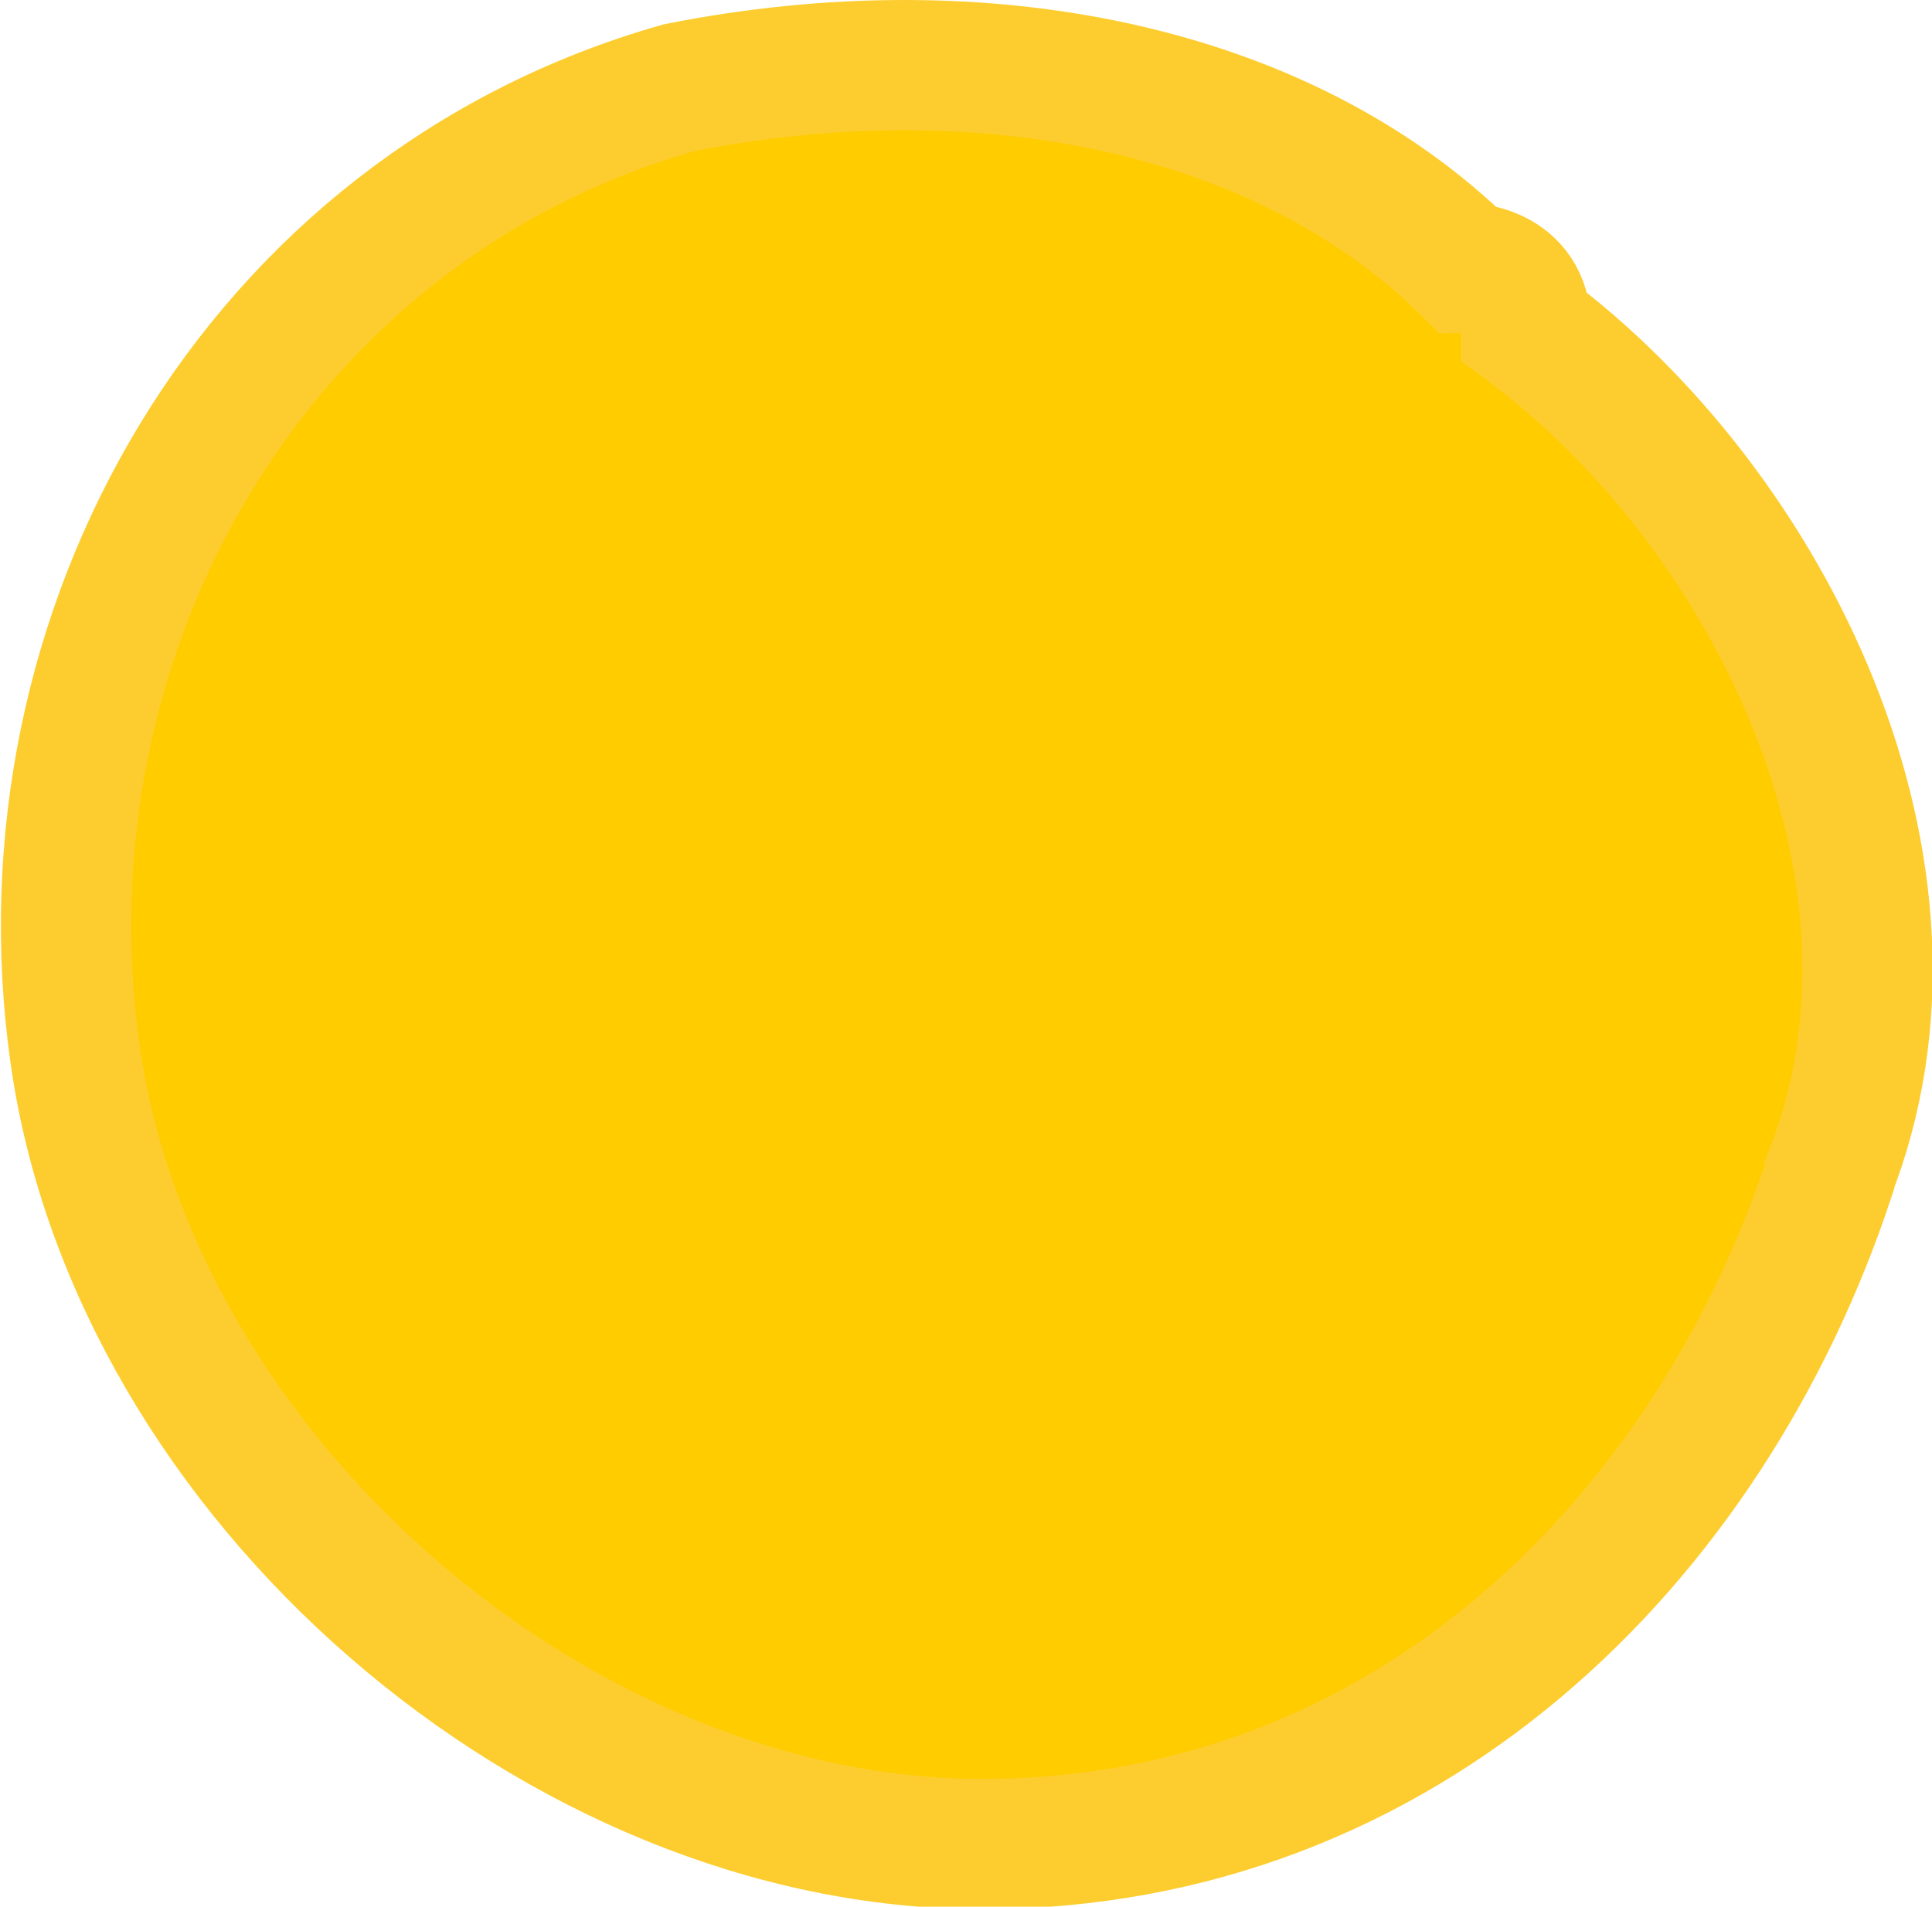
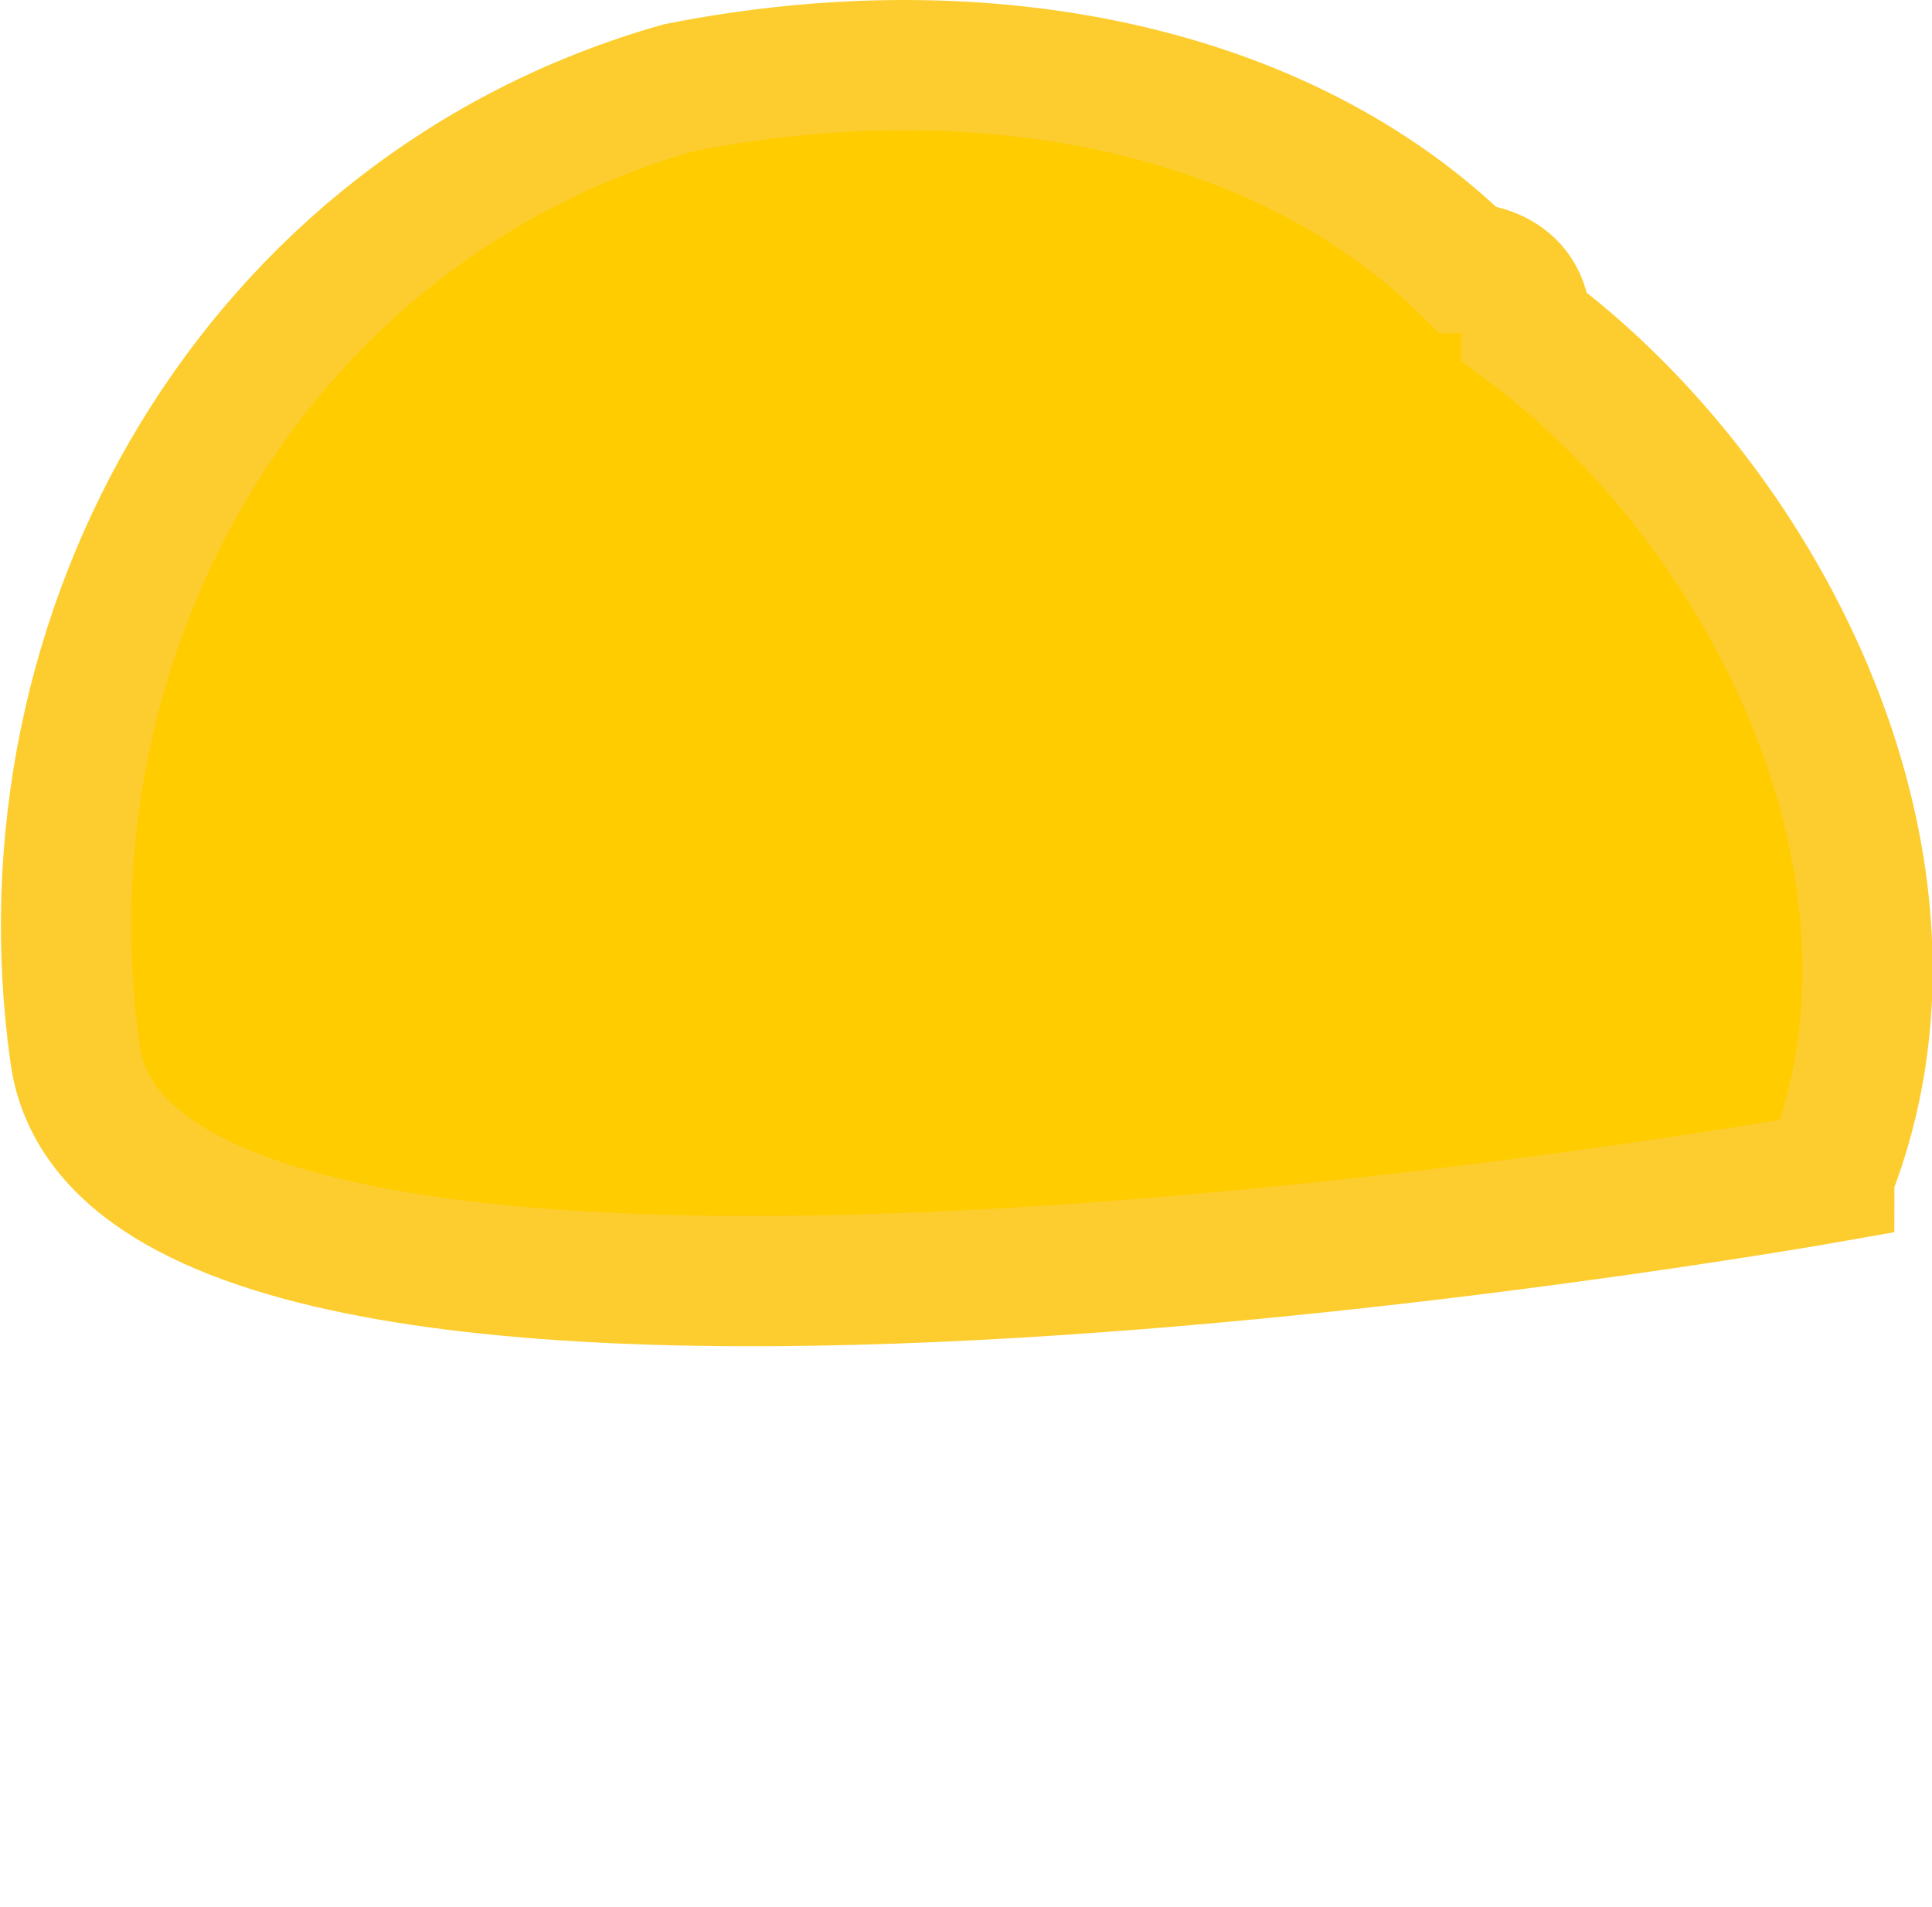
<svg xmlns="http://www.w3.org/2000/svg" viewBox="0 0 7.71 7.61">
  <defs>
    <style>.d{fill:#fc0;stroke:#fdcd2f;stroke-miterlimit:10;stroke-width:.52px;}</style>
  </defs>
  <g id="a" />
  <g id="b">
    <g id="c">
-       <path class="d" d="M7.3,4.7c-.48,1.45-1.69,2.66-3.38,2.66S.54,5.9,.3,4.21C.06,2.52,1.02,.83,2.71,.35c1.21-.24,2.41,0,3.14,.72,0,0,.24,0,.24,.24,.97,.72,1.69,2.17,1.21,3.38h0Z" />
+       <path class="d" d="M7.3,4.7S.54,5.9,.3,4.21C.06,2.52,1.02,.83,2.71,.35c1.21-.24,2.41,0,3.14,.72,0,0,.24,0,.24,.24,.97,.72,1.69,2.17,1.21,3.38h0Z" />
    </g>
  </g>
</svg>